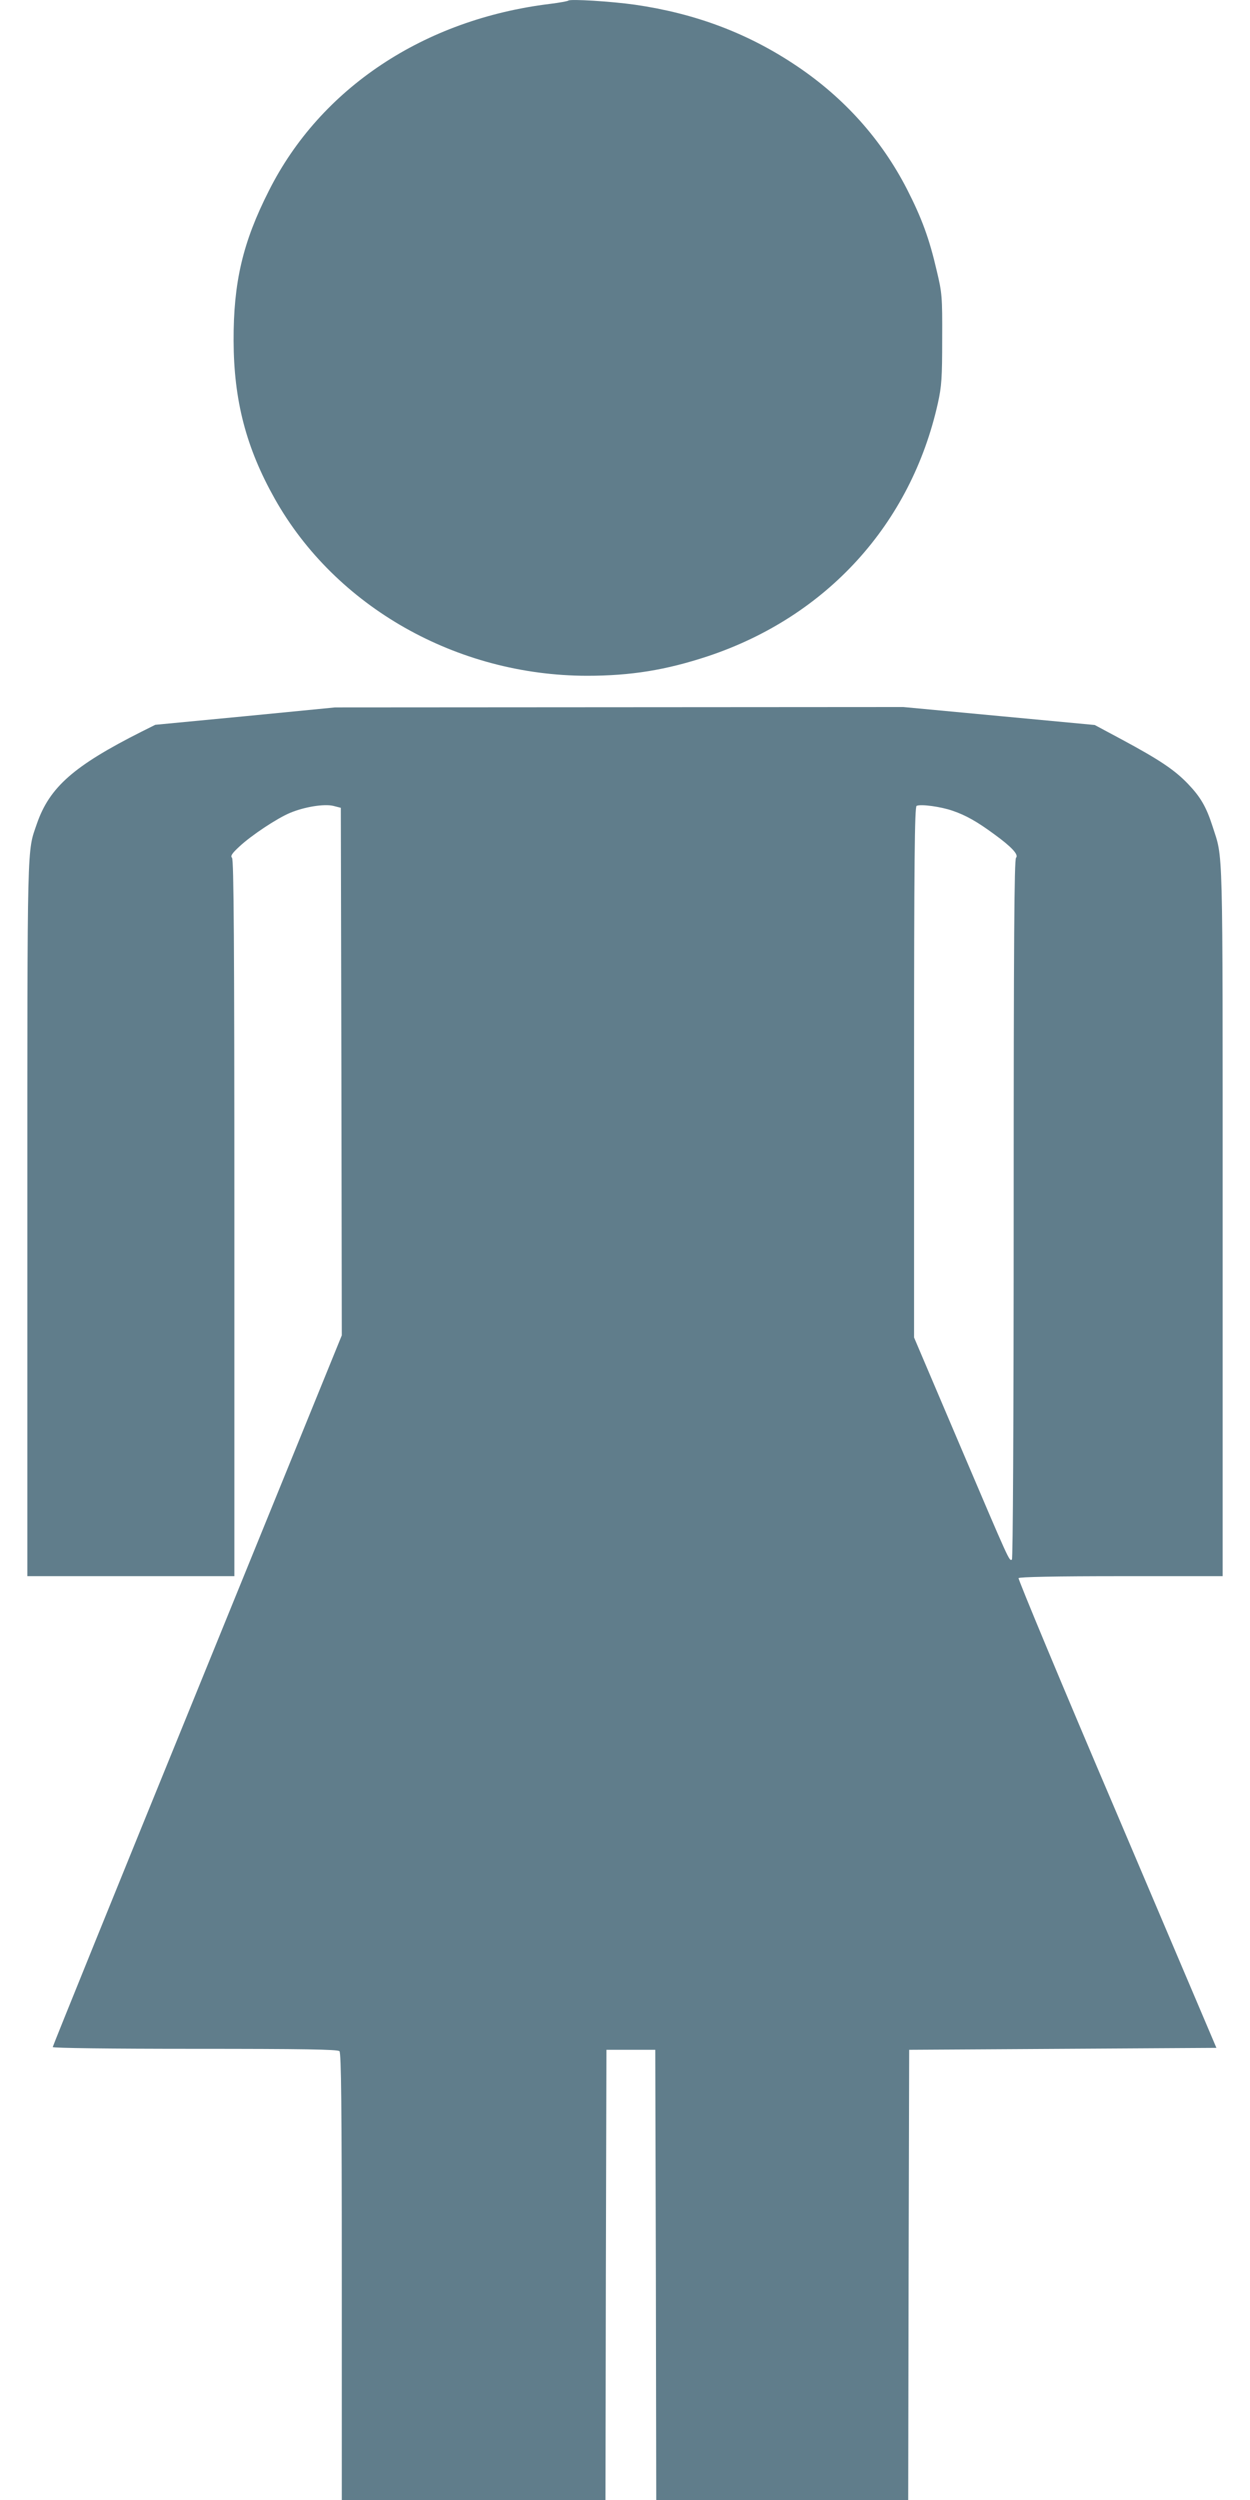
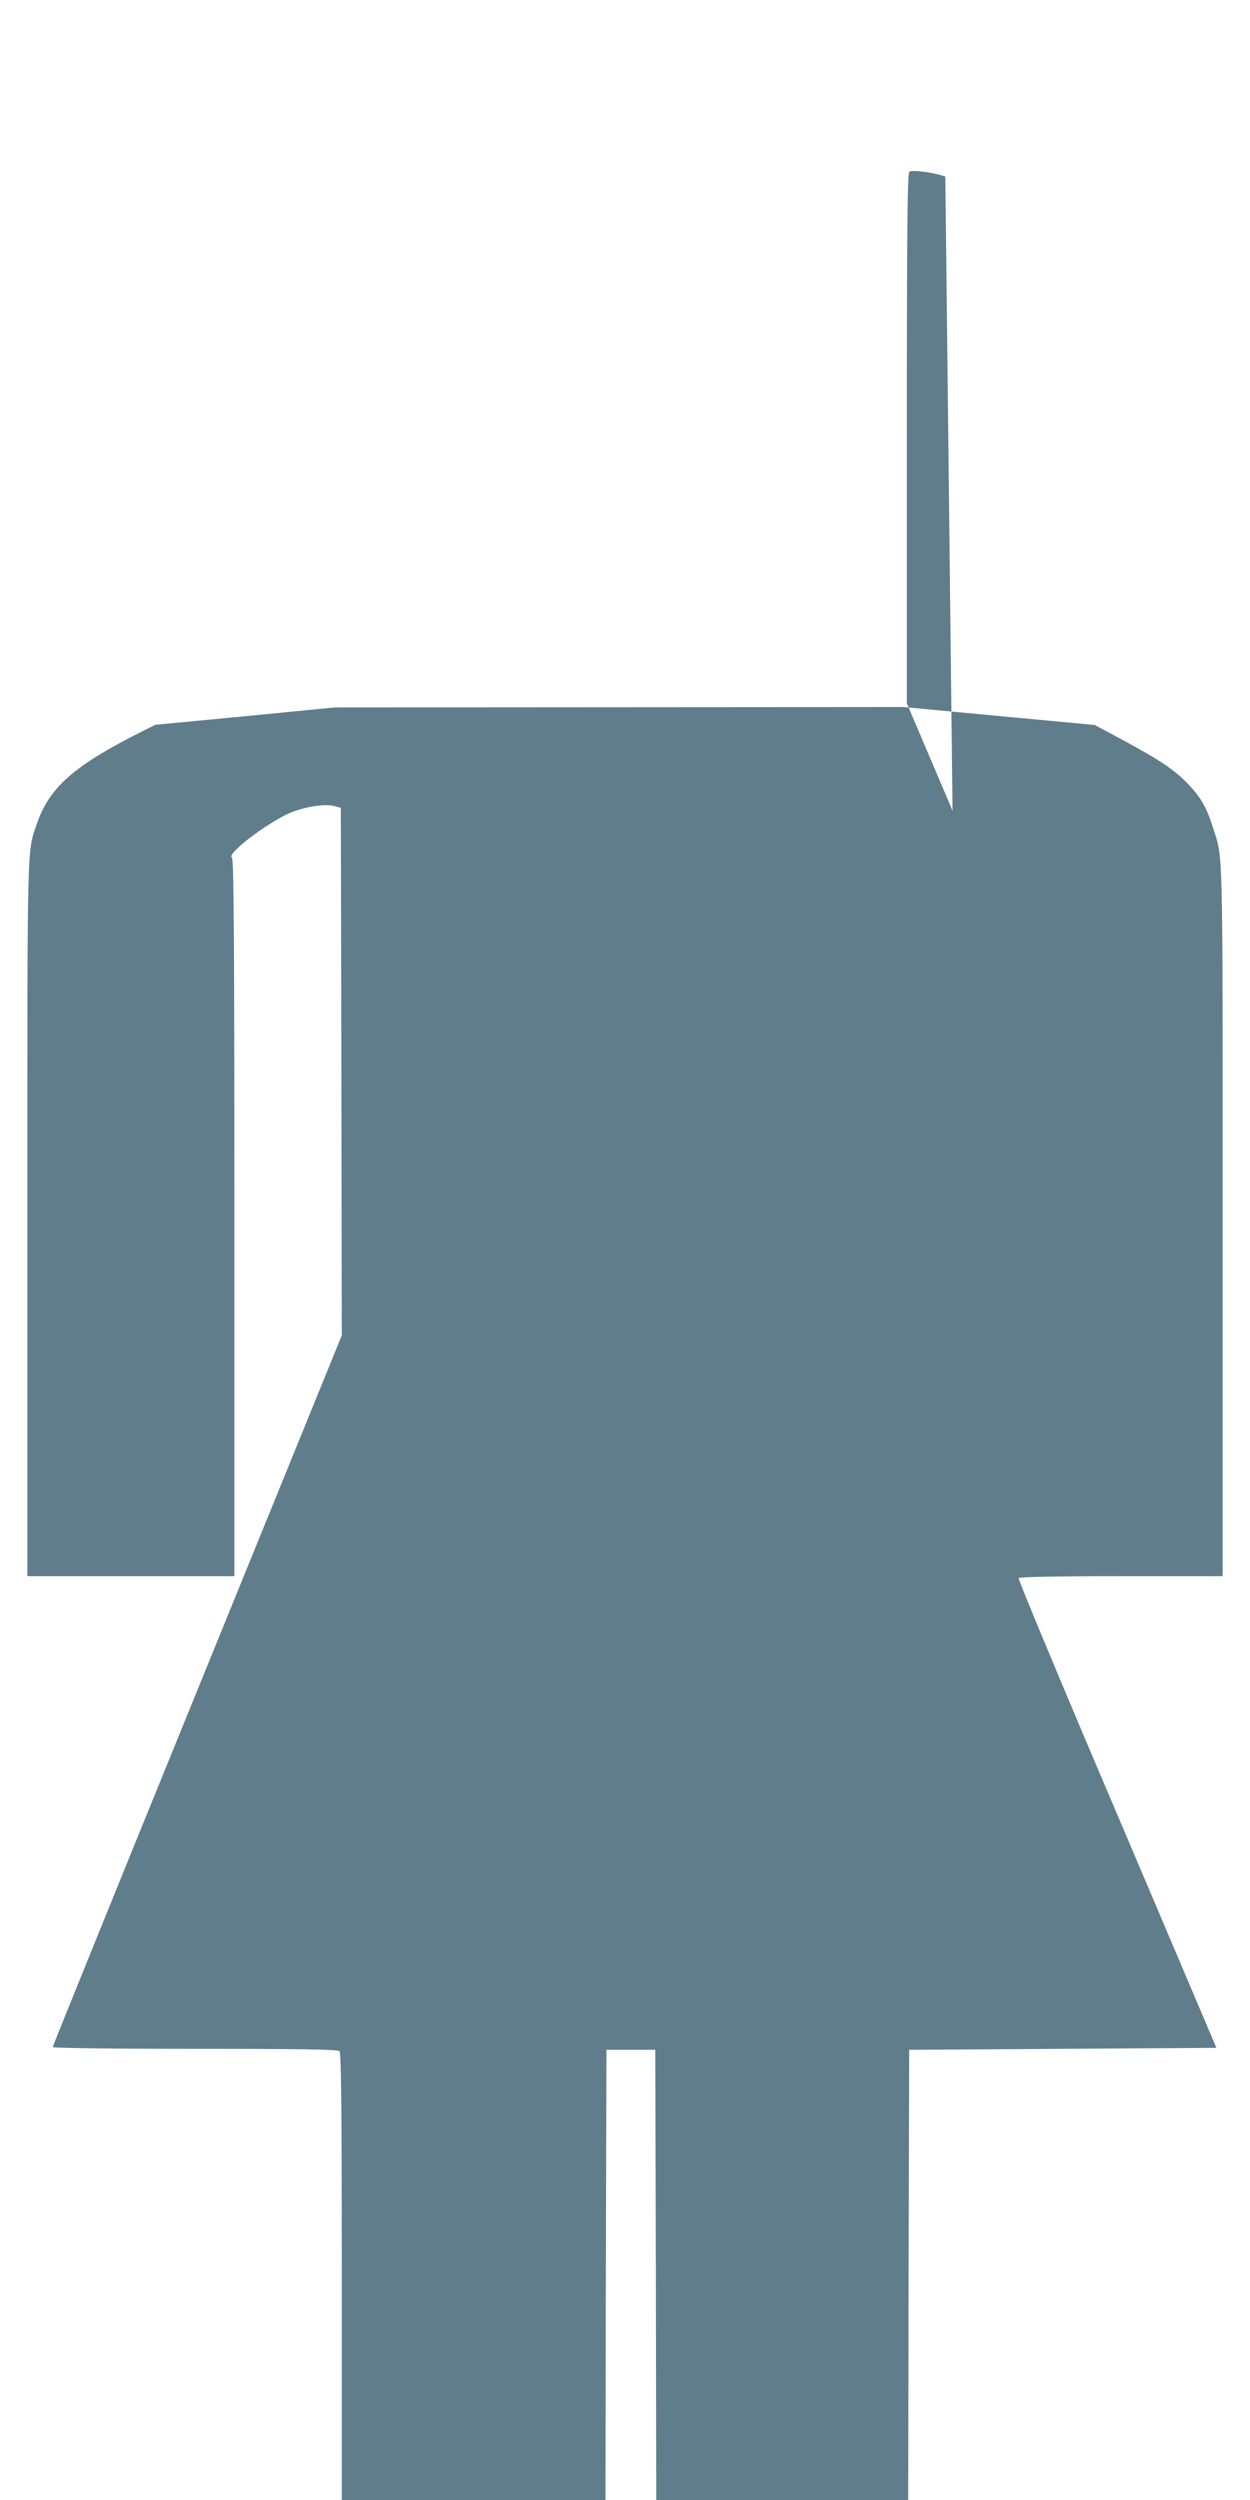
<svg xmlns="http://www.w3.org/2000/svg" version="1.0" width="640pt" height="1280pt" viewBox="0 0 640 1280" preserveAspectRatio="xMidYMid meet">
  <g transform="translate(0,1280) scale(0.1,-0.1)" fill="#607d8b" stroke="none">
-     <path d="M2910 12797 c-3 -3 -46 -11 -95 -17 -644 -79 -1174 -431 -1438 -956 -134 -264 -182 -469 -181 -769 1 -305 64 -548 211 -809 311 -553 932 -905 1598 -906 225 0 404 29 619 100 609 203 1040 677 1178 1296 19 86 22 129 22 329 1 218 -1 236 -28 349 -38 165 -77 270 -152 417 -131 255 -321 467 -563 630 -249 168 -519 270 -831 315 -120 17 -331 30 -340 21z" />
-     <path d="M1255 9133 l-460 -44 -70 -35 c-347 -175 -471 -284 -536 -471 -51 -150 -49 -48 -49 -2019 l0 -1834 530 0 530 0 0 1833 c0 1410 -3 1836 -12 1845 -9 9 -1 22 38 58 61 57 192 144 259 172 74 31 174 47 221 36 l39 -10 3 -1351 2 -1350 -740 -1818 c-407 -999 -740 -1821 -740 -1826 0 -5 294 -9 728 -9 553 0 731 -3 740 -12 9 -9 12 -279 12 -1155 l0 -1143 675 0 675 0 2 1153 3 1152 125 0 125 0 3 -1152 2 -1153 645 0 645 0 2 1153 3 1152 787 5 786 5 -509 1198 c-281 658 -507 1202 -504 1207 4 6 191 10 526 10 l519 0 0 1824 c0 1977 3 1842 -52 2016 -32 99 -61 149 -125 216 -69 72 -145 123 -338 227 l-140 75 -490 46 -490 46 -1455 -1 -1455 -1 -460 -45z m3622 -484 c68 -23 126 -56 213 -120 91 -66 127 -106 112 -121 -9 -9 -12 -428 -12 -1799 0 -1118 -4 -1790 -9 -1794 -14 -8 -9 -19 -267 587 l-234 550 0 1358 c0 1077 3 1359 13 1364 21 10 124 -4 184 -25z" />
+     <path d="M1255 9133 l-460 -44 -70 -35 c-347 -175 -471 -284 -536 -471 -51 -150 -49 -48 -49 -2019 l0 -1834 530 0 530 0 0 1833 c0 1410 -3 1836 -12 1845 -9 9 -1 22 38 58 61 57 192 144 259 172 74 31 174 47 221 36 l39 -10 3 -1351 2 -1350 -740 -1818 c-407 -999 -740 -1821 -740 -1826 0 -5 294 -9 728 -9 553 0 731 -3 740 -12 9 -9 12 -279 12 -1155 l0 -1143 675 0 675 0 2 1153 3 1152 125 0 125 0 3 -1152 2 -1153 645 0 645 0 2 1153 3 1152 787 5 786 5 -509 1198 c-281 658 -507 1202 -504 1207 4 6 191 10 526 10 l519 0 0 1824 c0 1977 3 1842 -52 2016 -32 99 -61 149 -125 216 -69 72 -145 123 -338 227 l-140 75 -490 46 -490 46 -1455 -1 -1455 -1 -460 -45z m3622 -484 l-234 550 0 1358 c0 1077 3 1359 13 1364 21 10 124 -4 184 -25z" />
  </g>
</svg>